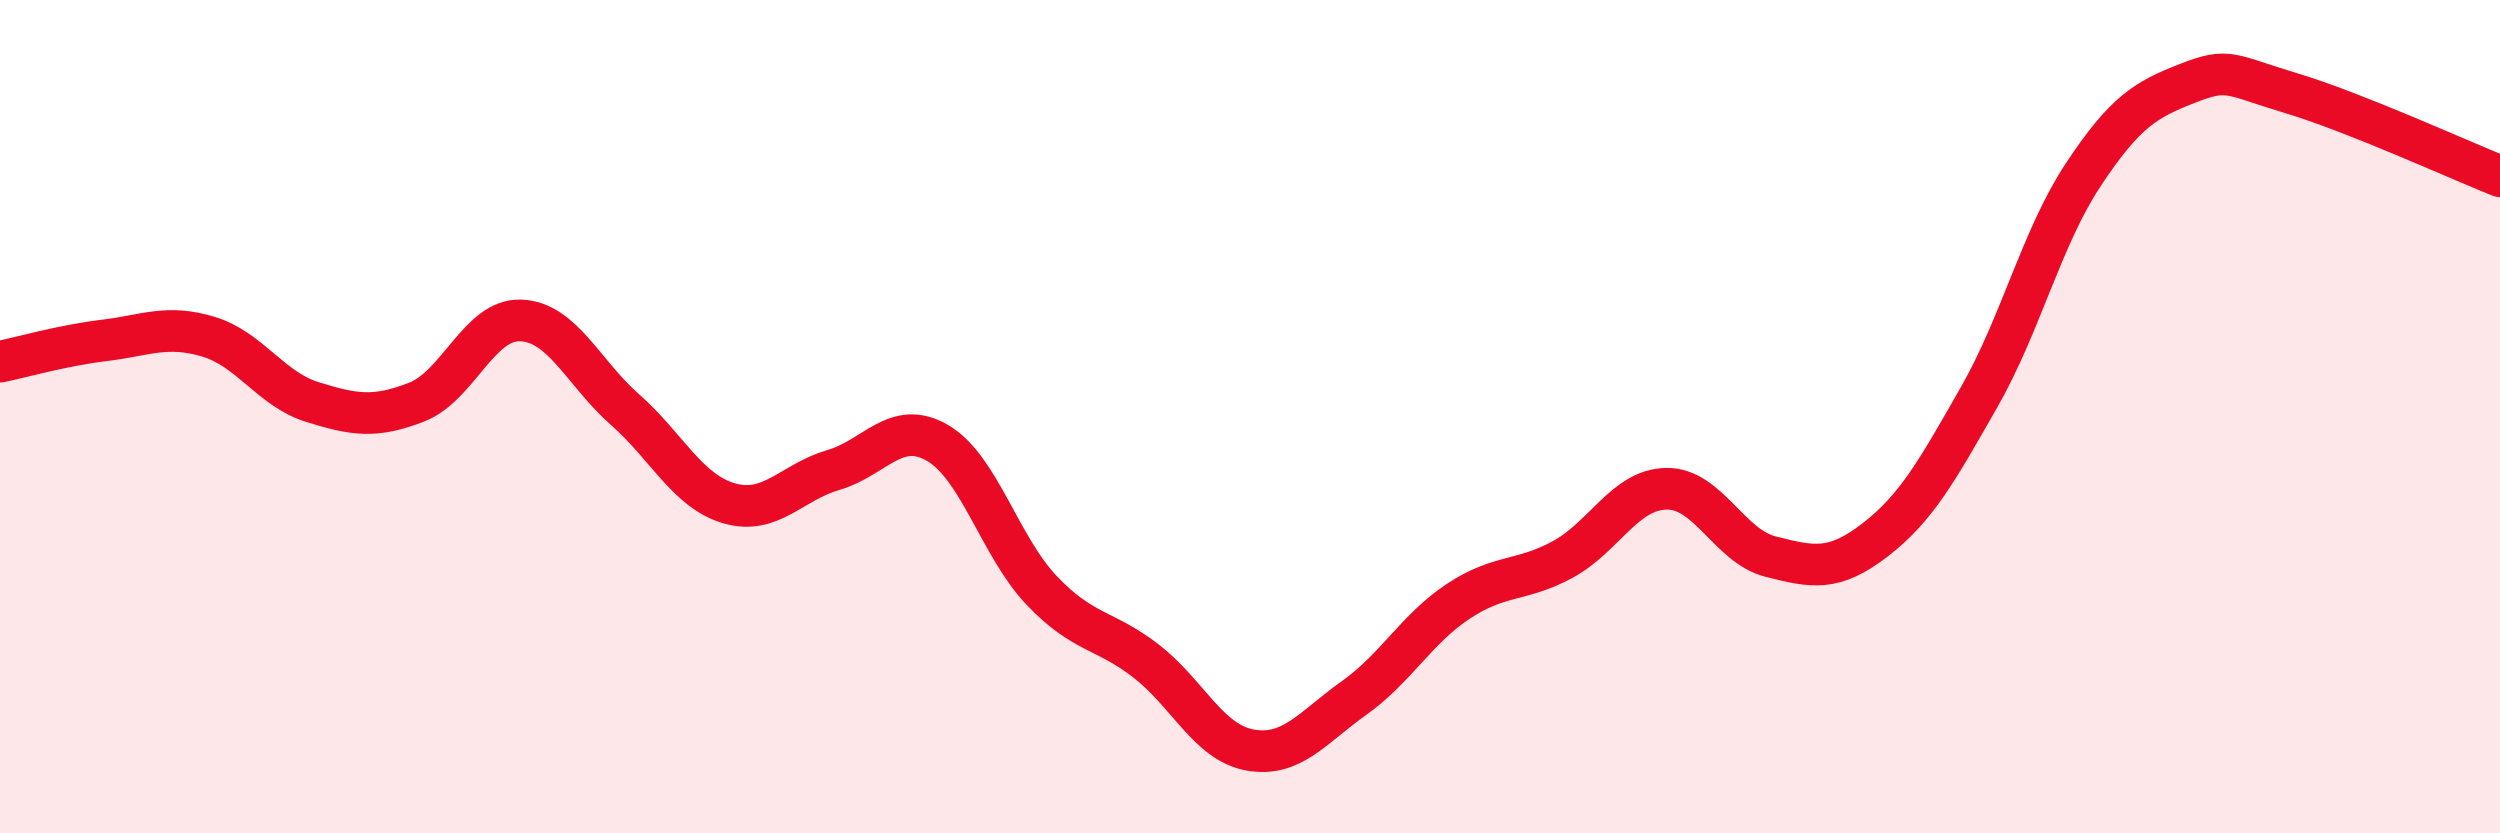
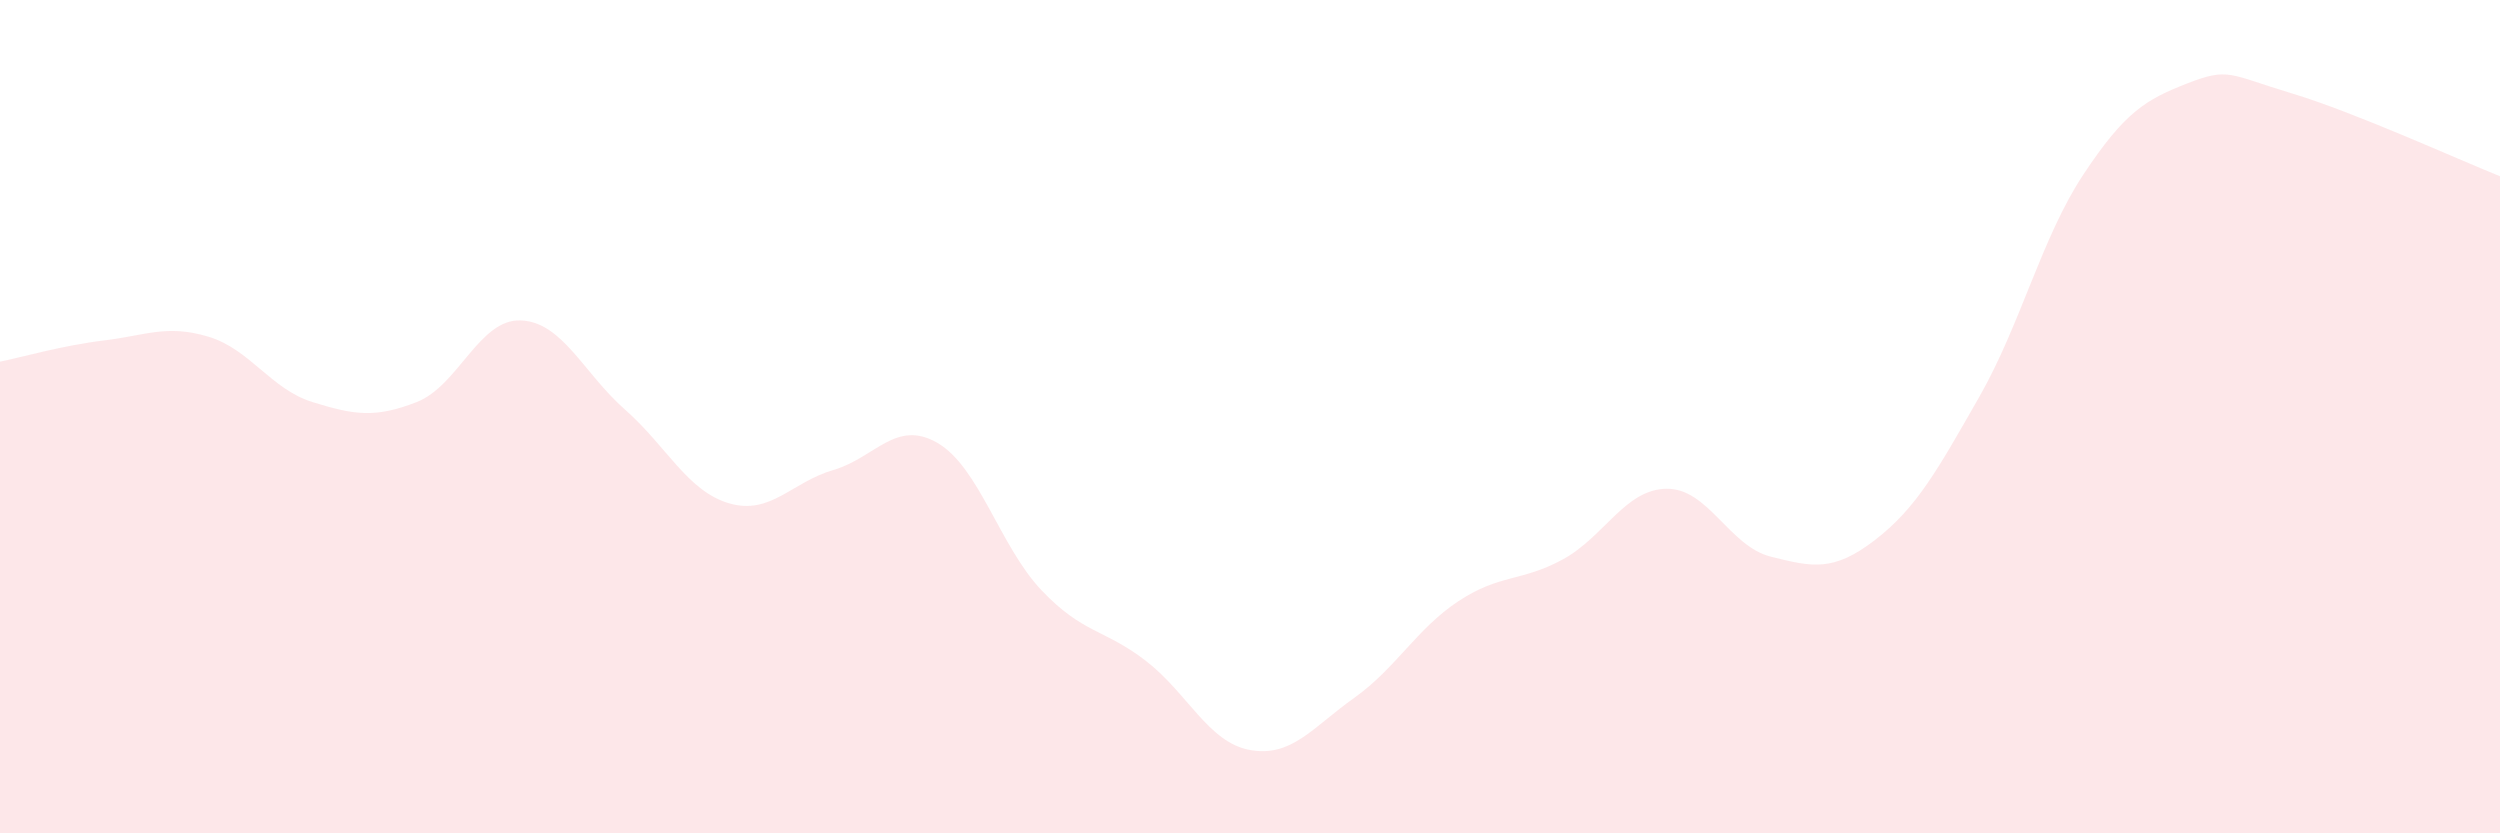
<svg xmlns="http://www.w3.org/2000/svg" width="60" height="20" viewBox="0 0 60 20">
  <path d="M 0,8.68 C 0.5,8.58 1.5,8.29 2.5,8.17 C 3.5,8.05 4,7.78 5,8.08 C 6,8.38 6.5,9.34 7.5,9.65 C 8.5,9.96 9,10.04 10,9.65 C 11,9.26 11.5,7.65 12.5,7.69 C 13.5,7.73 14,8.95 15,9.83 C 16,10.71 16.5,11.79 17.5,12.08 C 18.5,12.37 19,11.57 20,11.28 C 21,10.99 21.5,10.05 22.5,10.63 C 23.5,11.21 24,13.12 25,14.17 C 26,15.22 26.5,15.09 27.5,15.86 C 28.5,16.63 29,17.82 30,18 C 31,18.18 31.5,17.46 32.5,16.75 C 33.5,16.04 34,15.09 35,14.43 C 36,13.77 36.5,13.97 37.5,13.43 C 38.5,12.89 39,11.74 40,11.73 C 41,11.72 41.5,13.11 42.5,13.36 C 43.5,13.61 44,13.73 45,12.96 C 46,12.19 46.5,11.28 47.5,9.53 C 48.5,7.78 49,5.7 50,4.19 C 51,2.68 51.5,2.39 52.5,2 C 53.5,1.61 53.5,1.79 55,2.24 C 56.5,2.69 59,3.83 60,4.23L60 20L0 20Z" fill="#EB0A25" opacity="0.1" stroke-linecap="round" stroke-linejoin="round" />
-   <path d="M 0,8.68 C 0.5,8.58 1.5,8.29 2.5,8.17 C 3.5,8.05 4,7.78 5,8.08 C 6,8.38 6.5,9.34 7.5,9.65 C 8.5,9.96 9,10.04 10,9.65 C 11,9.26 11.5,7.65 12.5,7.69 C 13.5,7.73 14,8.95 15,9.83 C 16,10.71 16.5,11.79 17.5,12.08 C 18.5,12.37 19,11.57 20,11.28 C 21,10.99 21.5,10.05 22.5,10.63 C 23.5,11.21 24,13.12 25,14.17 C 26,15.22 26.5,15.09 27.5,15.86 C 28.5,16.63 29,17.82 30,18 C 31,18.18 31.5,17.46 32.5,16.75 C 33.5,16.04 34,15.09 35,14.43 C 36,13.77 36.5,13.97 37.5,13.43 C 38.5,12.89 39,11.74 40,11.73 C 41,11.72 41.5,13.11 42.5,13.36 C 43.5,13.61 44,13.73 45,12.96 C 46,12.19 46.5,11.28 47.5,9.53 C 48.5,7.78 49,5.7 50,4.19 C 51,2.68 51.5,2.39 52.5,2 C 53.5,1.61 53.5,1.79 55,2.24 C 56.5,2.69 59,3.83 60,4.23" stroke="#EB0A25" stroke-width="1" fill="none" stroke-linecap="round" stroke-linejoin="round" />
</svg>